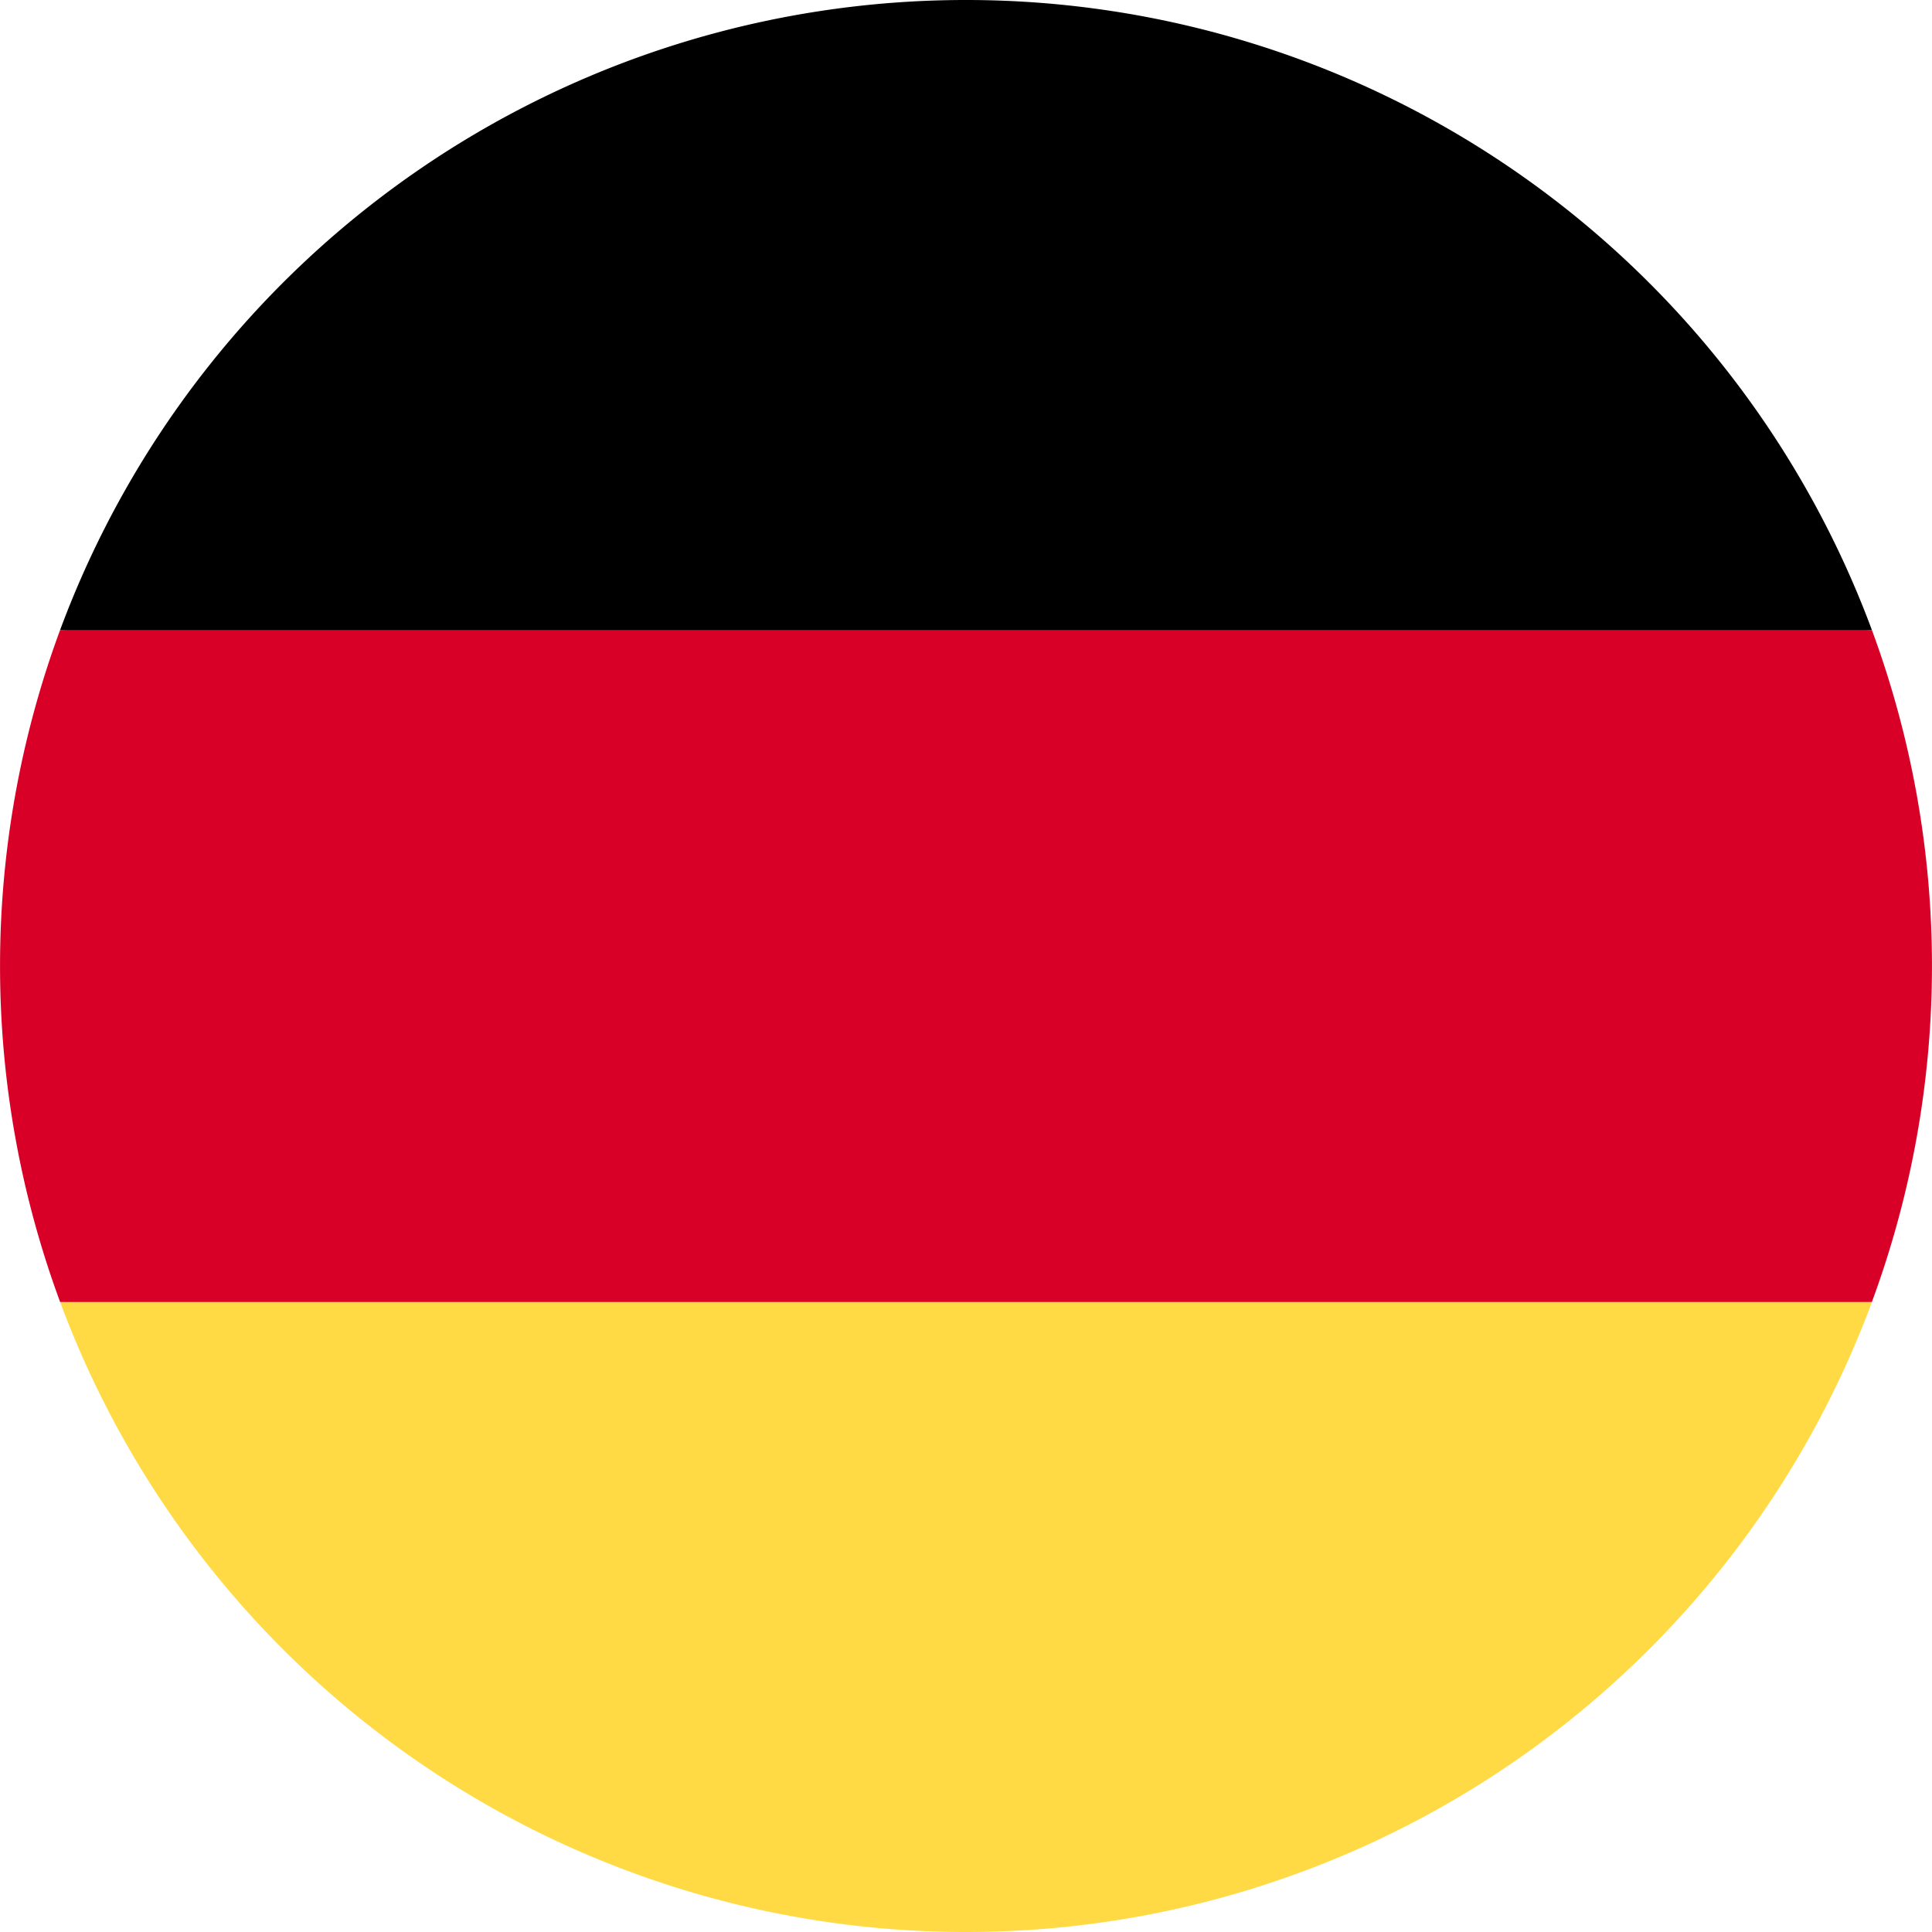
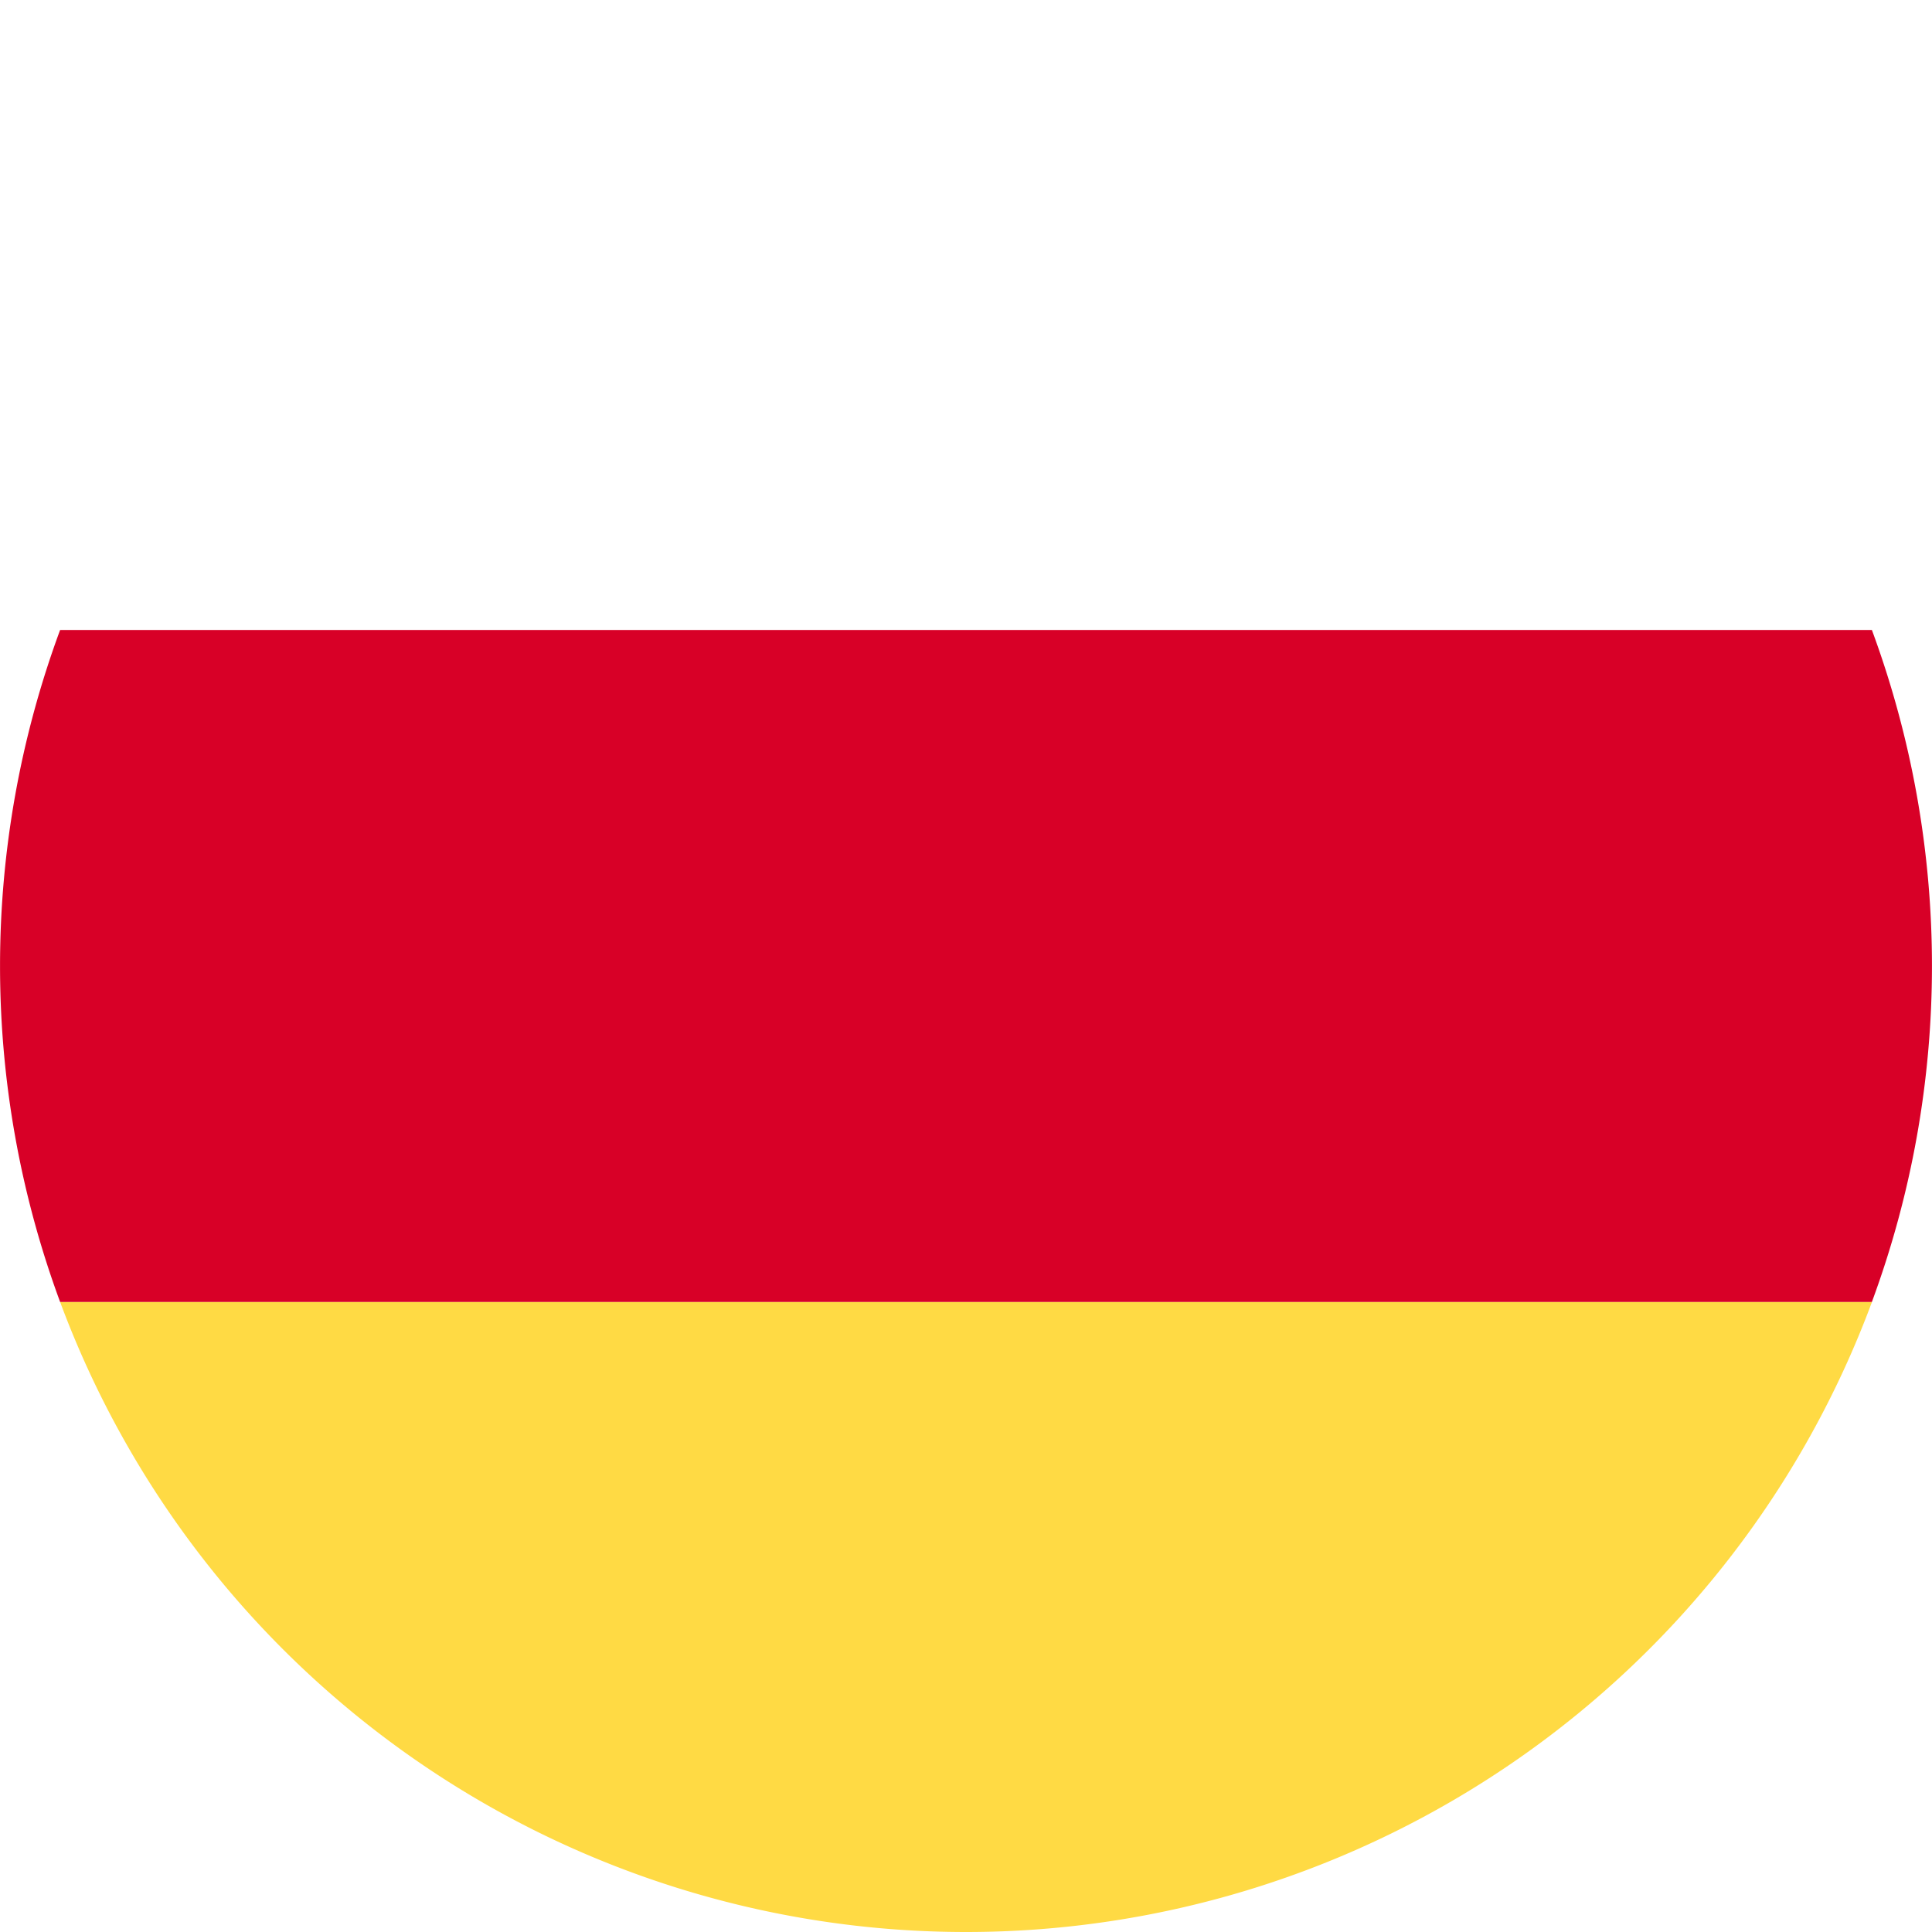
<svg xmlns="http://www.w3.org/2000/svg" id="Germany" width="26" height="26" viewBox="0 0 26 26">
-   <path id="Path" d="M0,1.13A13,13,0,0,0,12.191,9.609,13,13,0,0,0,24.383,1.13L12.191,0Z" transform="translate(0.809 16.391)" fill="#ffda44" />
-   <path id="Path-2" data-name="Path" d="M12.191,0A13,13,0,0,0,0,8.478l12.191,1.13,12.191-1.13A13,13,0,0,0,12.191,0Z" transform="translate(0.809)" />
+   <path id="Path" d="M0,1.13A13,13,0,0,0,12.191,9.609,13,13,0,0,0,24.383,1.13Z" transform="translate(0.809 16.391)" fill="#ffda44" />
  <path id="Path-3" data-name="Path" d="M.809,0a13.047,13.047,0,0,0,0,9.043H25.191a13.048,13.048,0,0,0,0-9.043Z" transform="translate(0 8.478)" fill="#d80027" />
</svg>